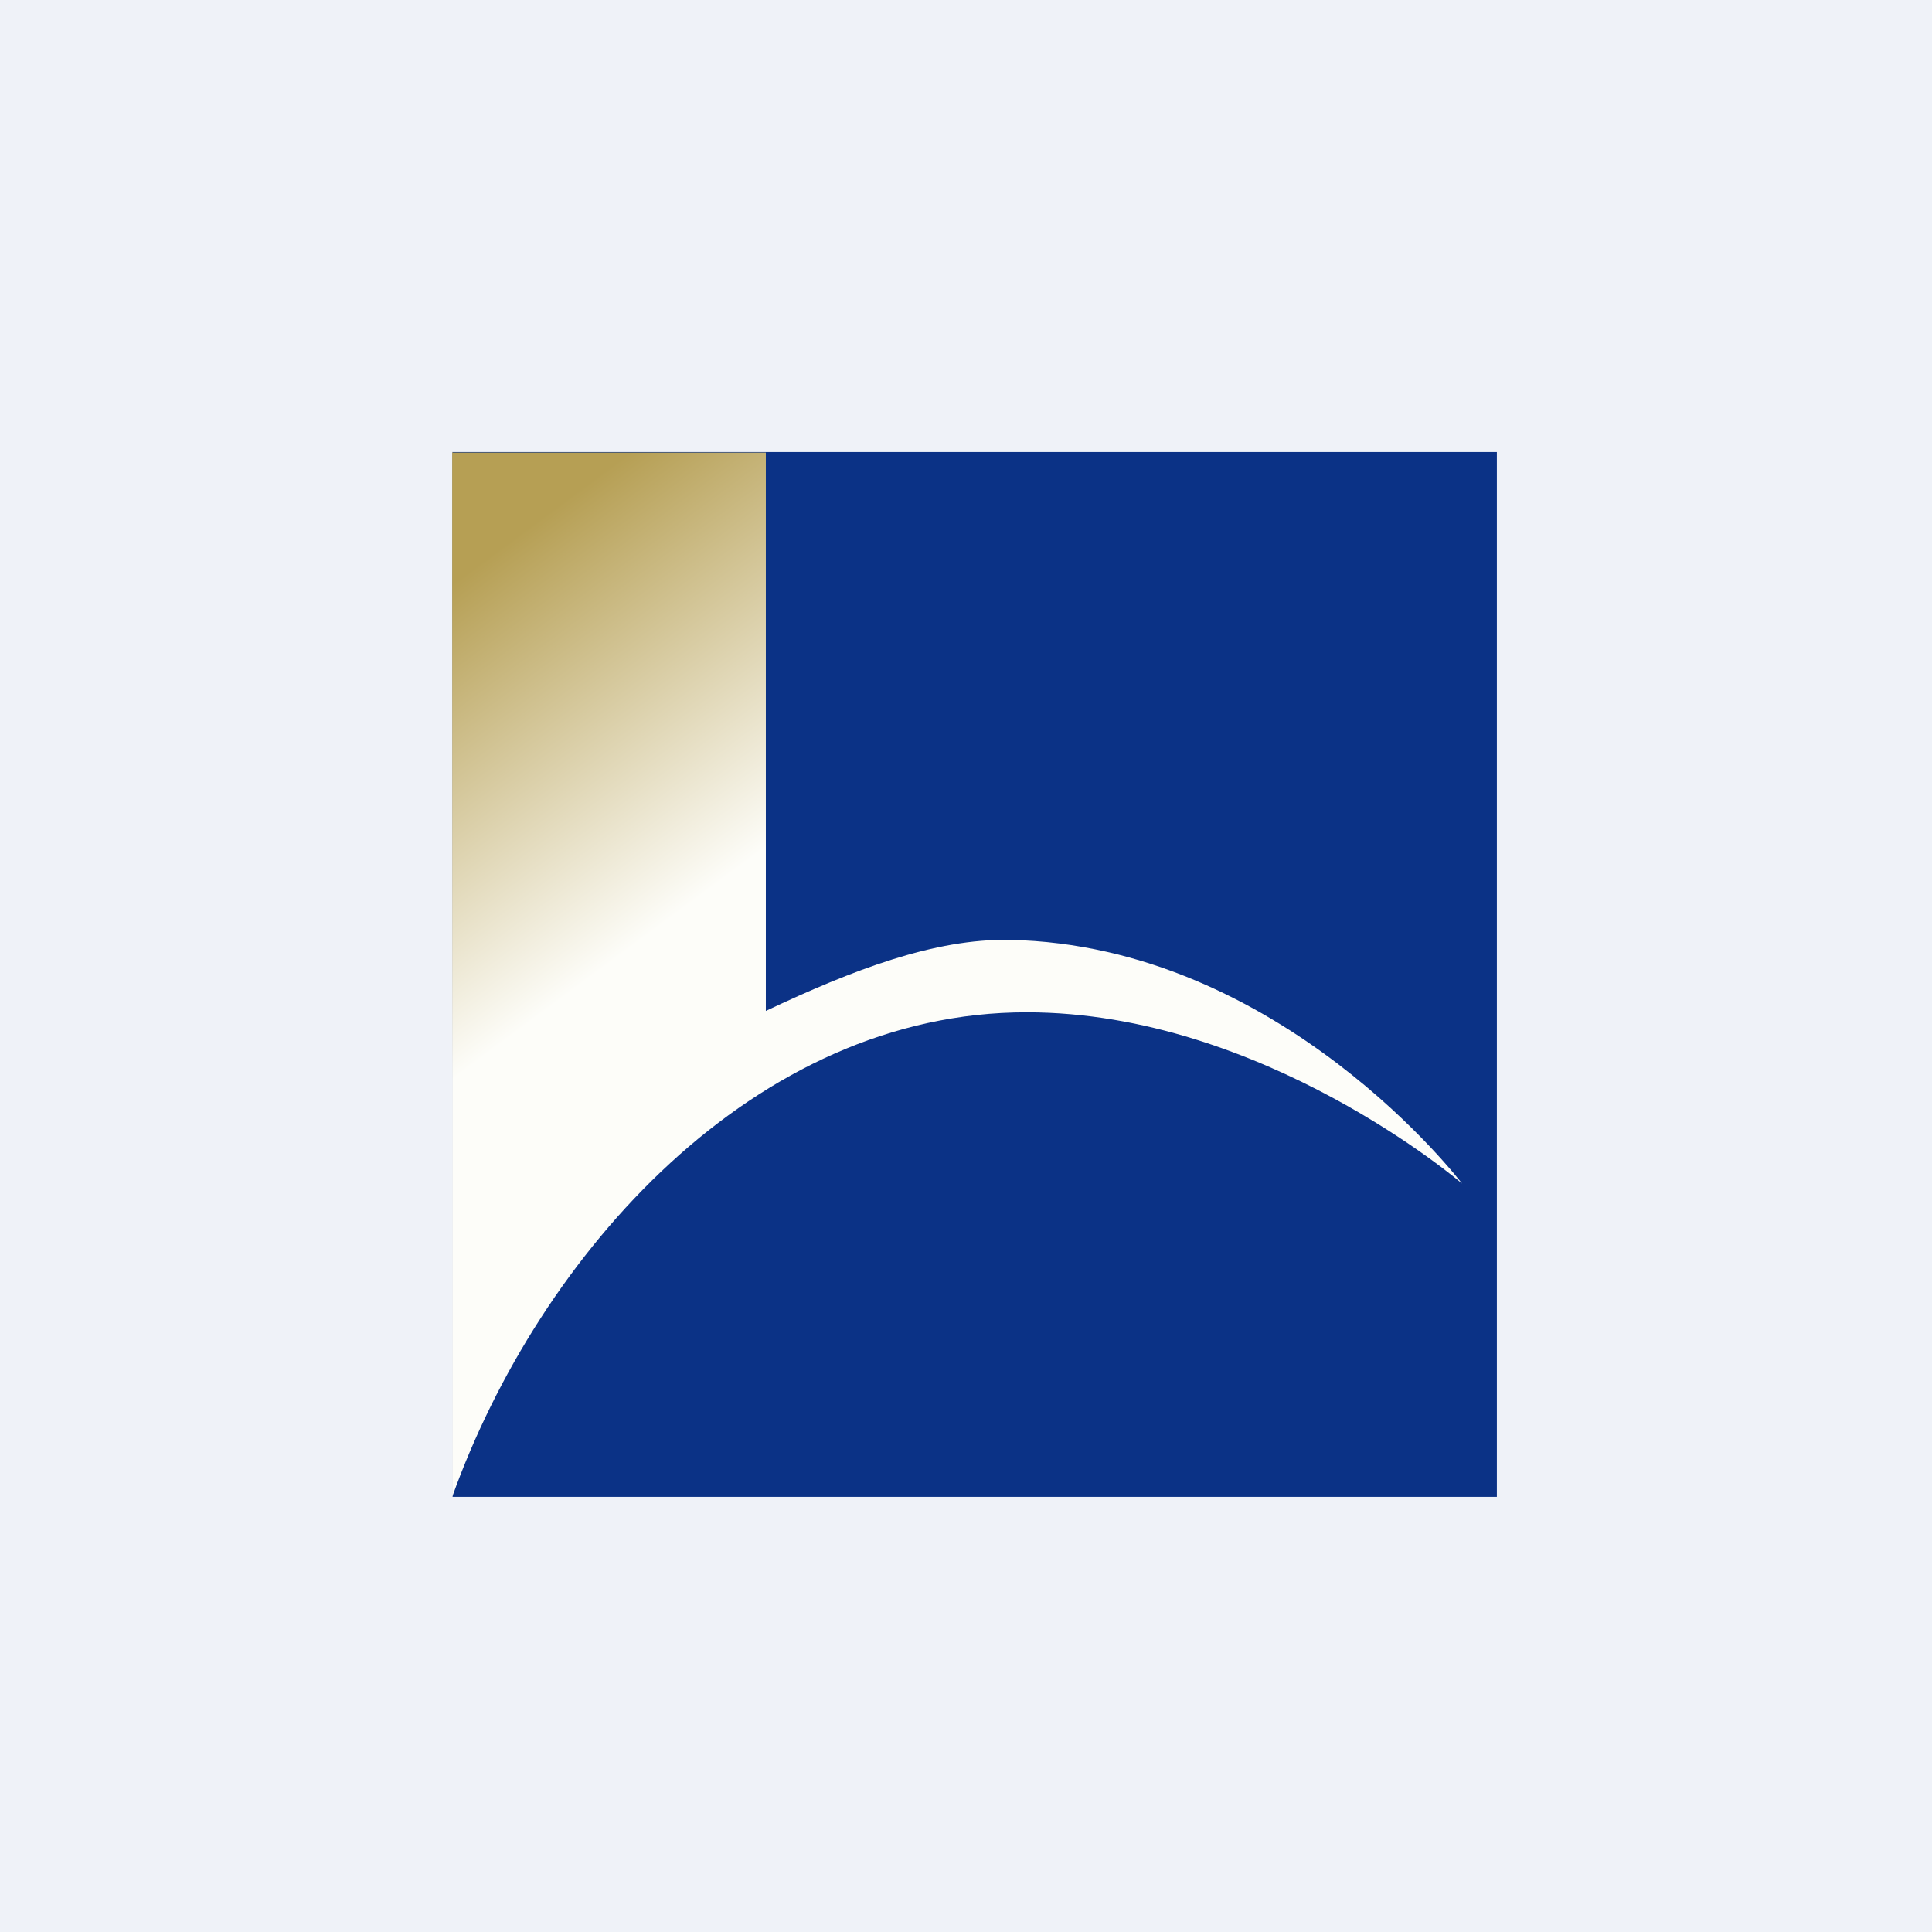
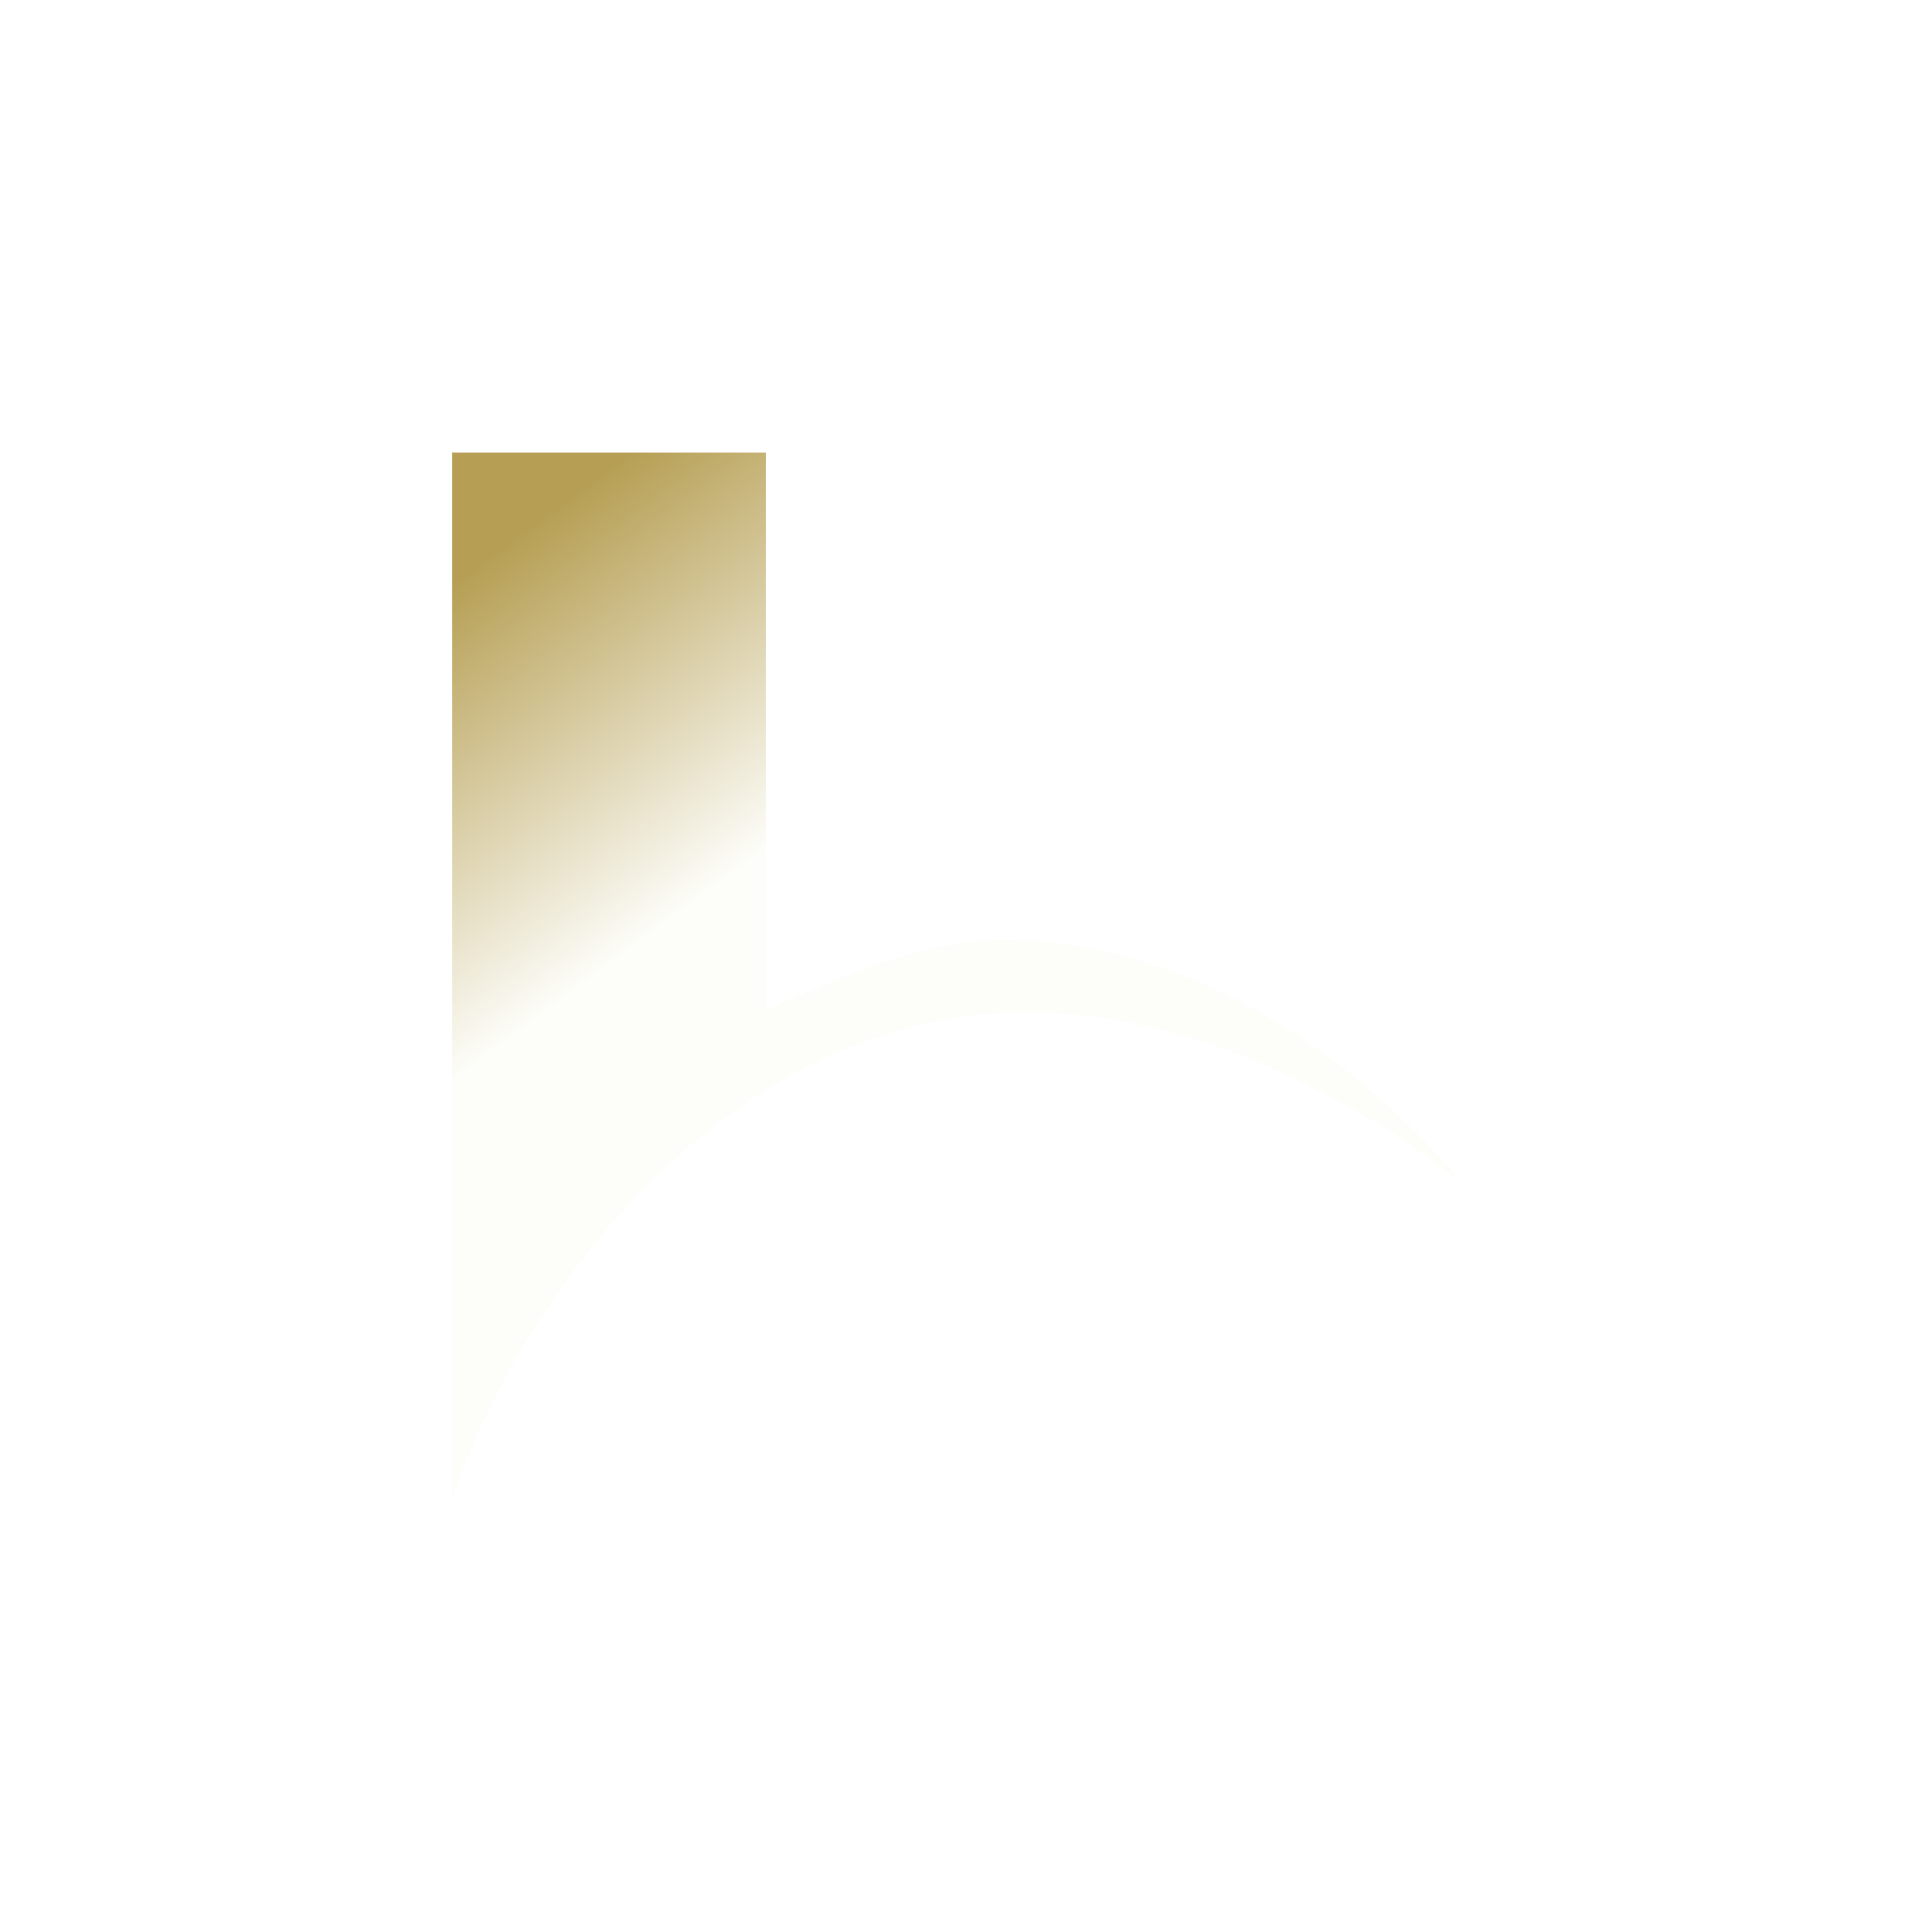
<svg xmlns="http://www.w3.org/2000/svg" viewBox="0 0 55.5 55.5">
-   <path d="M 0,0 H 55.5 V 55.5 H 0 Z" fill="rgb(239, 242, 248)" />
-   <path d="M 12.99,12.985 H 43 V 43 H 13 V 13 Z" fill="rgb(11, 50, 134)" />
+   <path d="M 12.99,12.985 H 43 H 13 V 13 Z" fill="rgb(11, 50, 134)" />
  <path d="M 12.99,12.985 V 43 C 15.5,36 21.68,29.07 29.5,29.08 C 36.28,29.08 42,34 42,34 S 36.8,27.15 29,27 C 26.85,26.96 24.5,27.86 22,29.04 V 13 H 13 Z" fill="url(#a)" />
  <defs>
    <linearGradient id="a" x1="13" x2="30.97" y1="13" y2="37.25" gradientUnits="userSpaceOnUse">
      <stop stop-color="rgb(182, 159, 84)" offset=".1" />
      <stop stop-color="rgb(253, 253, 249)" offset=".48" />
    </linearGradient>
  </defs>
</svg>